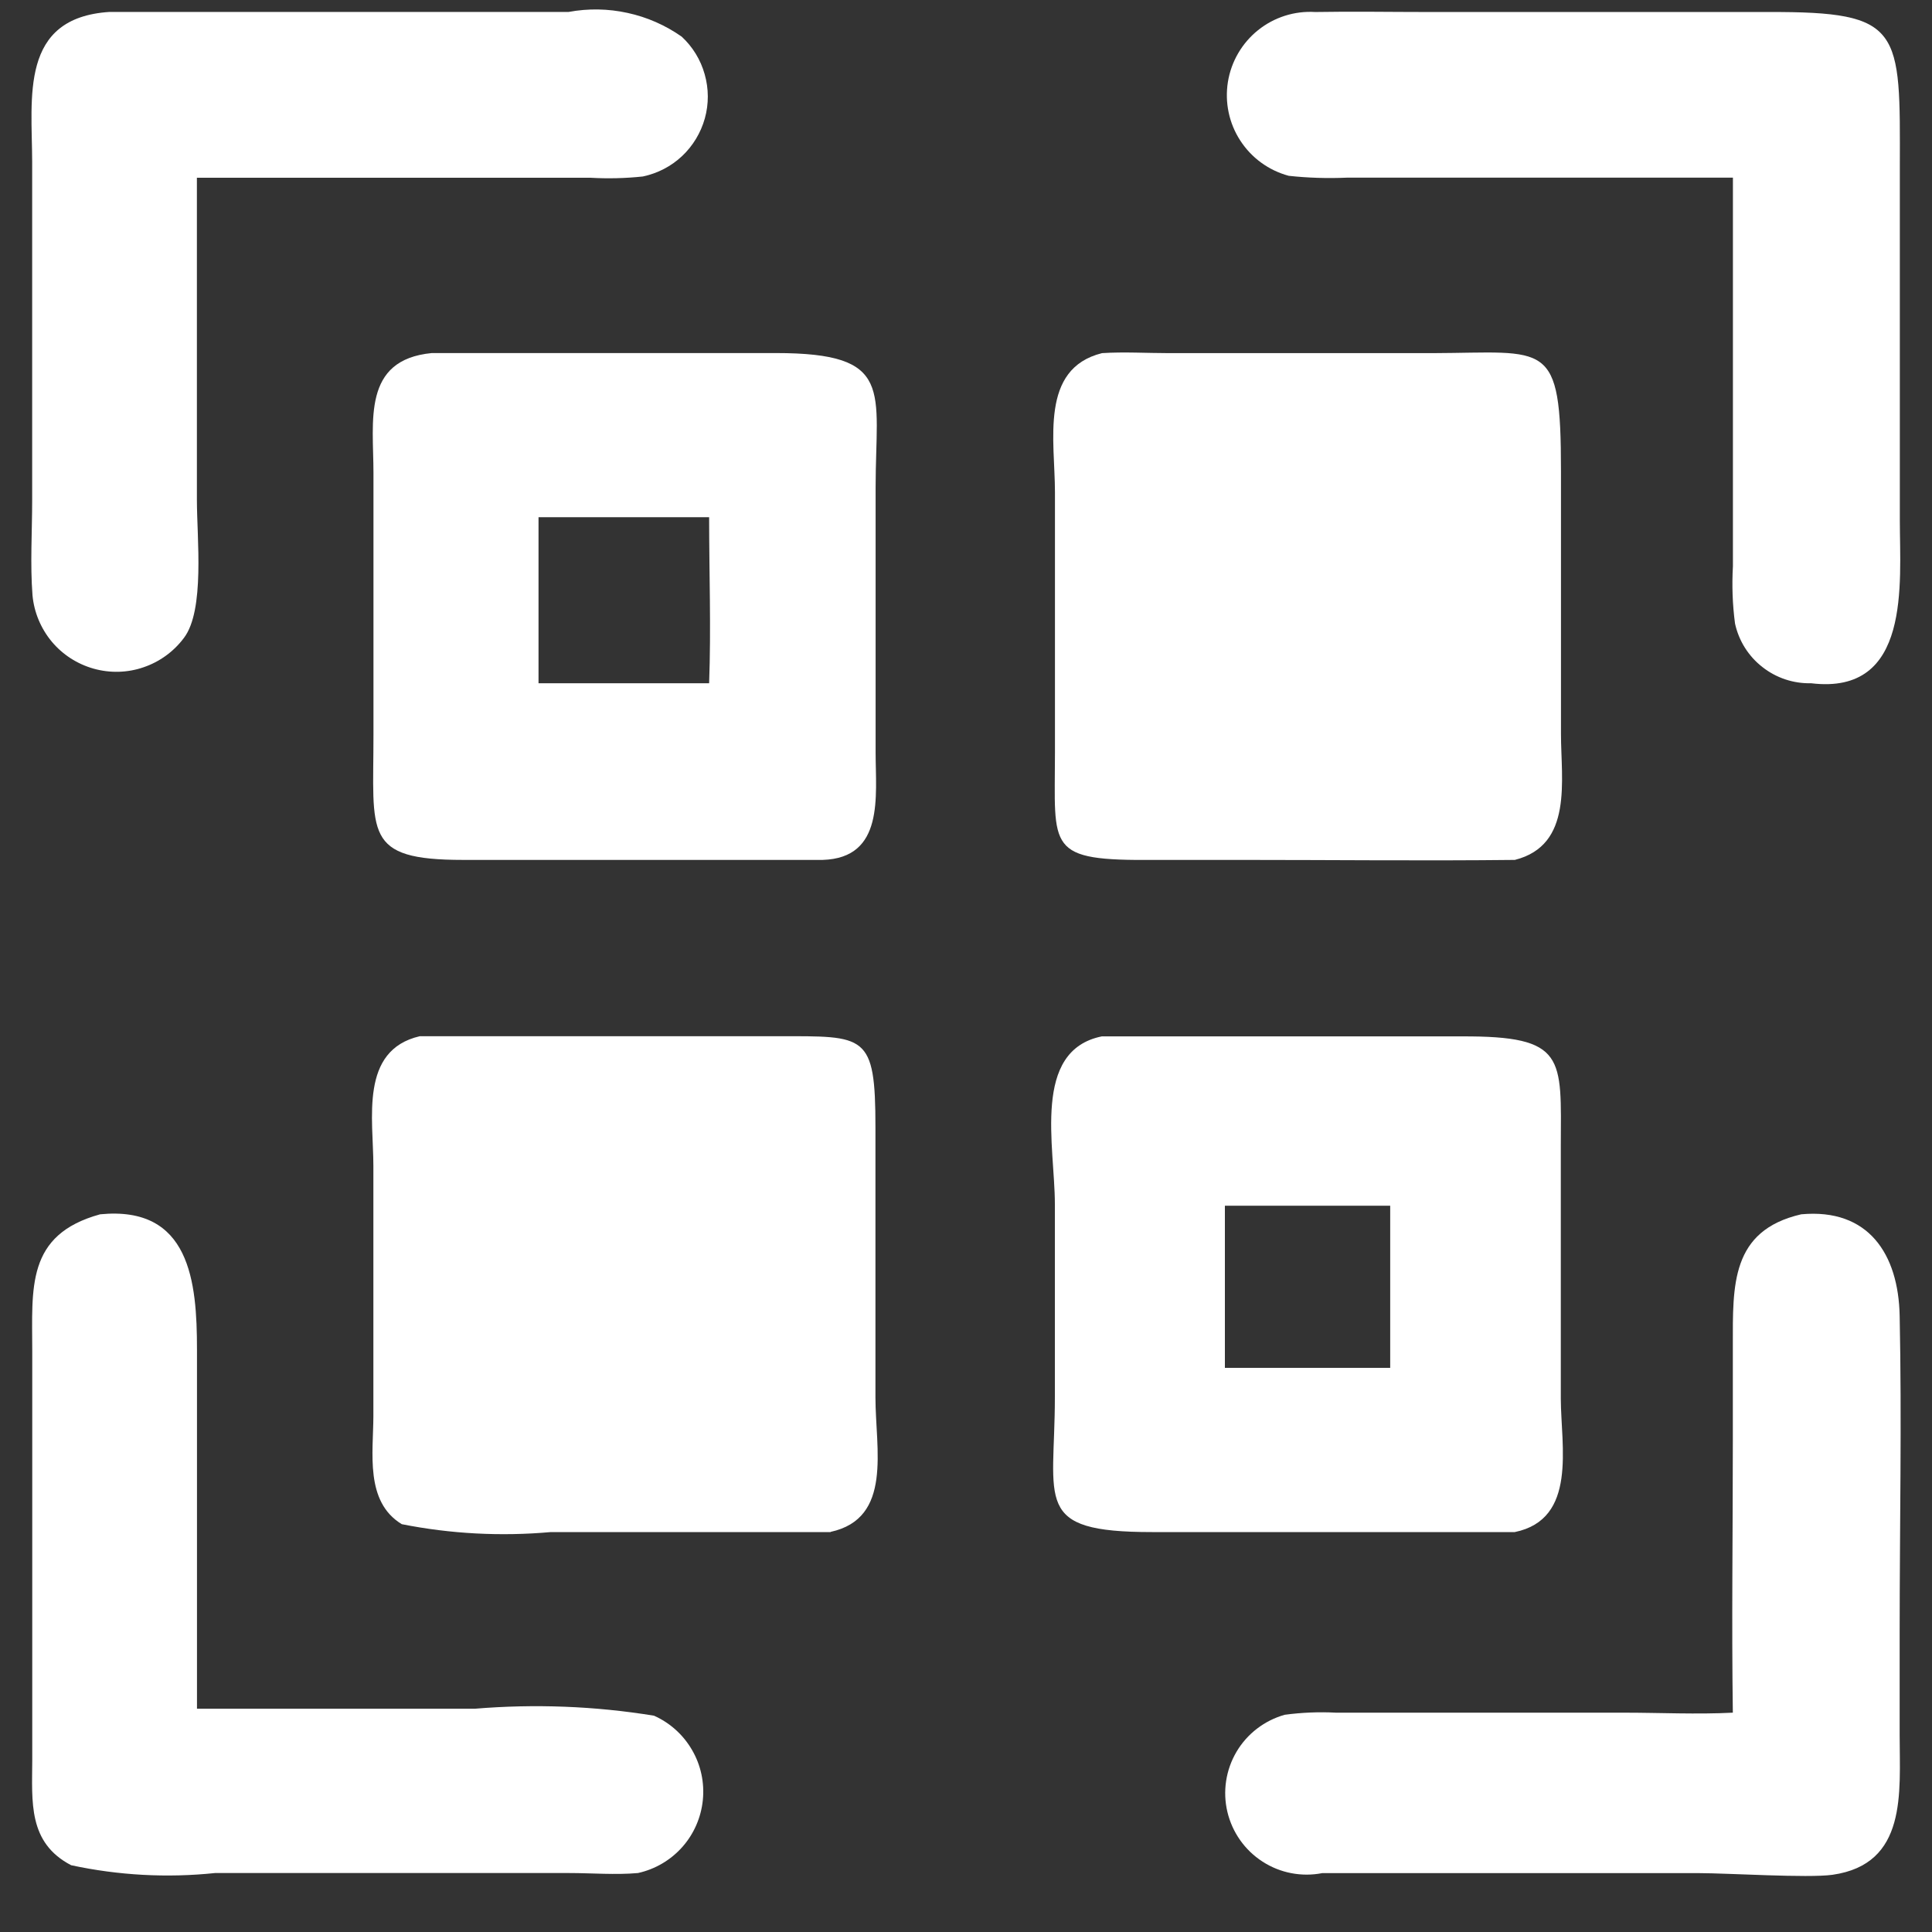
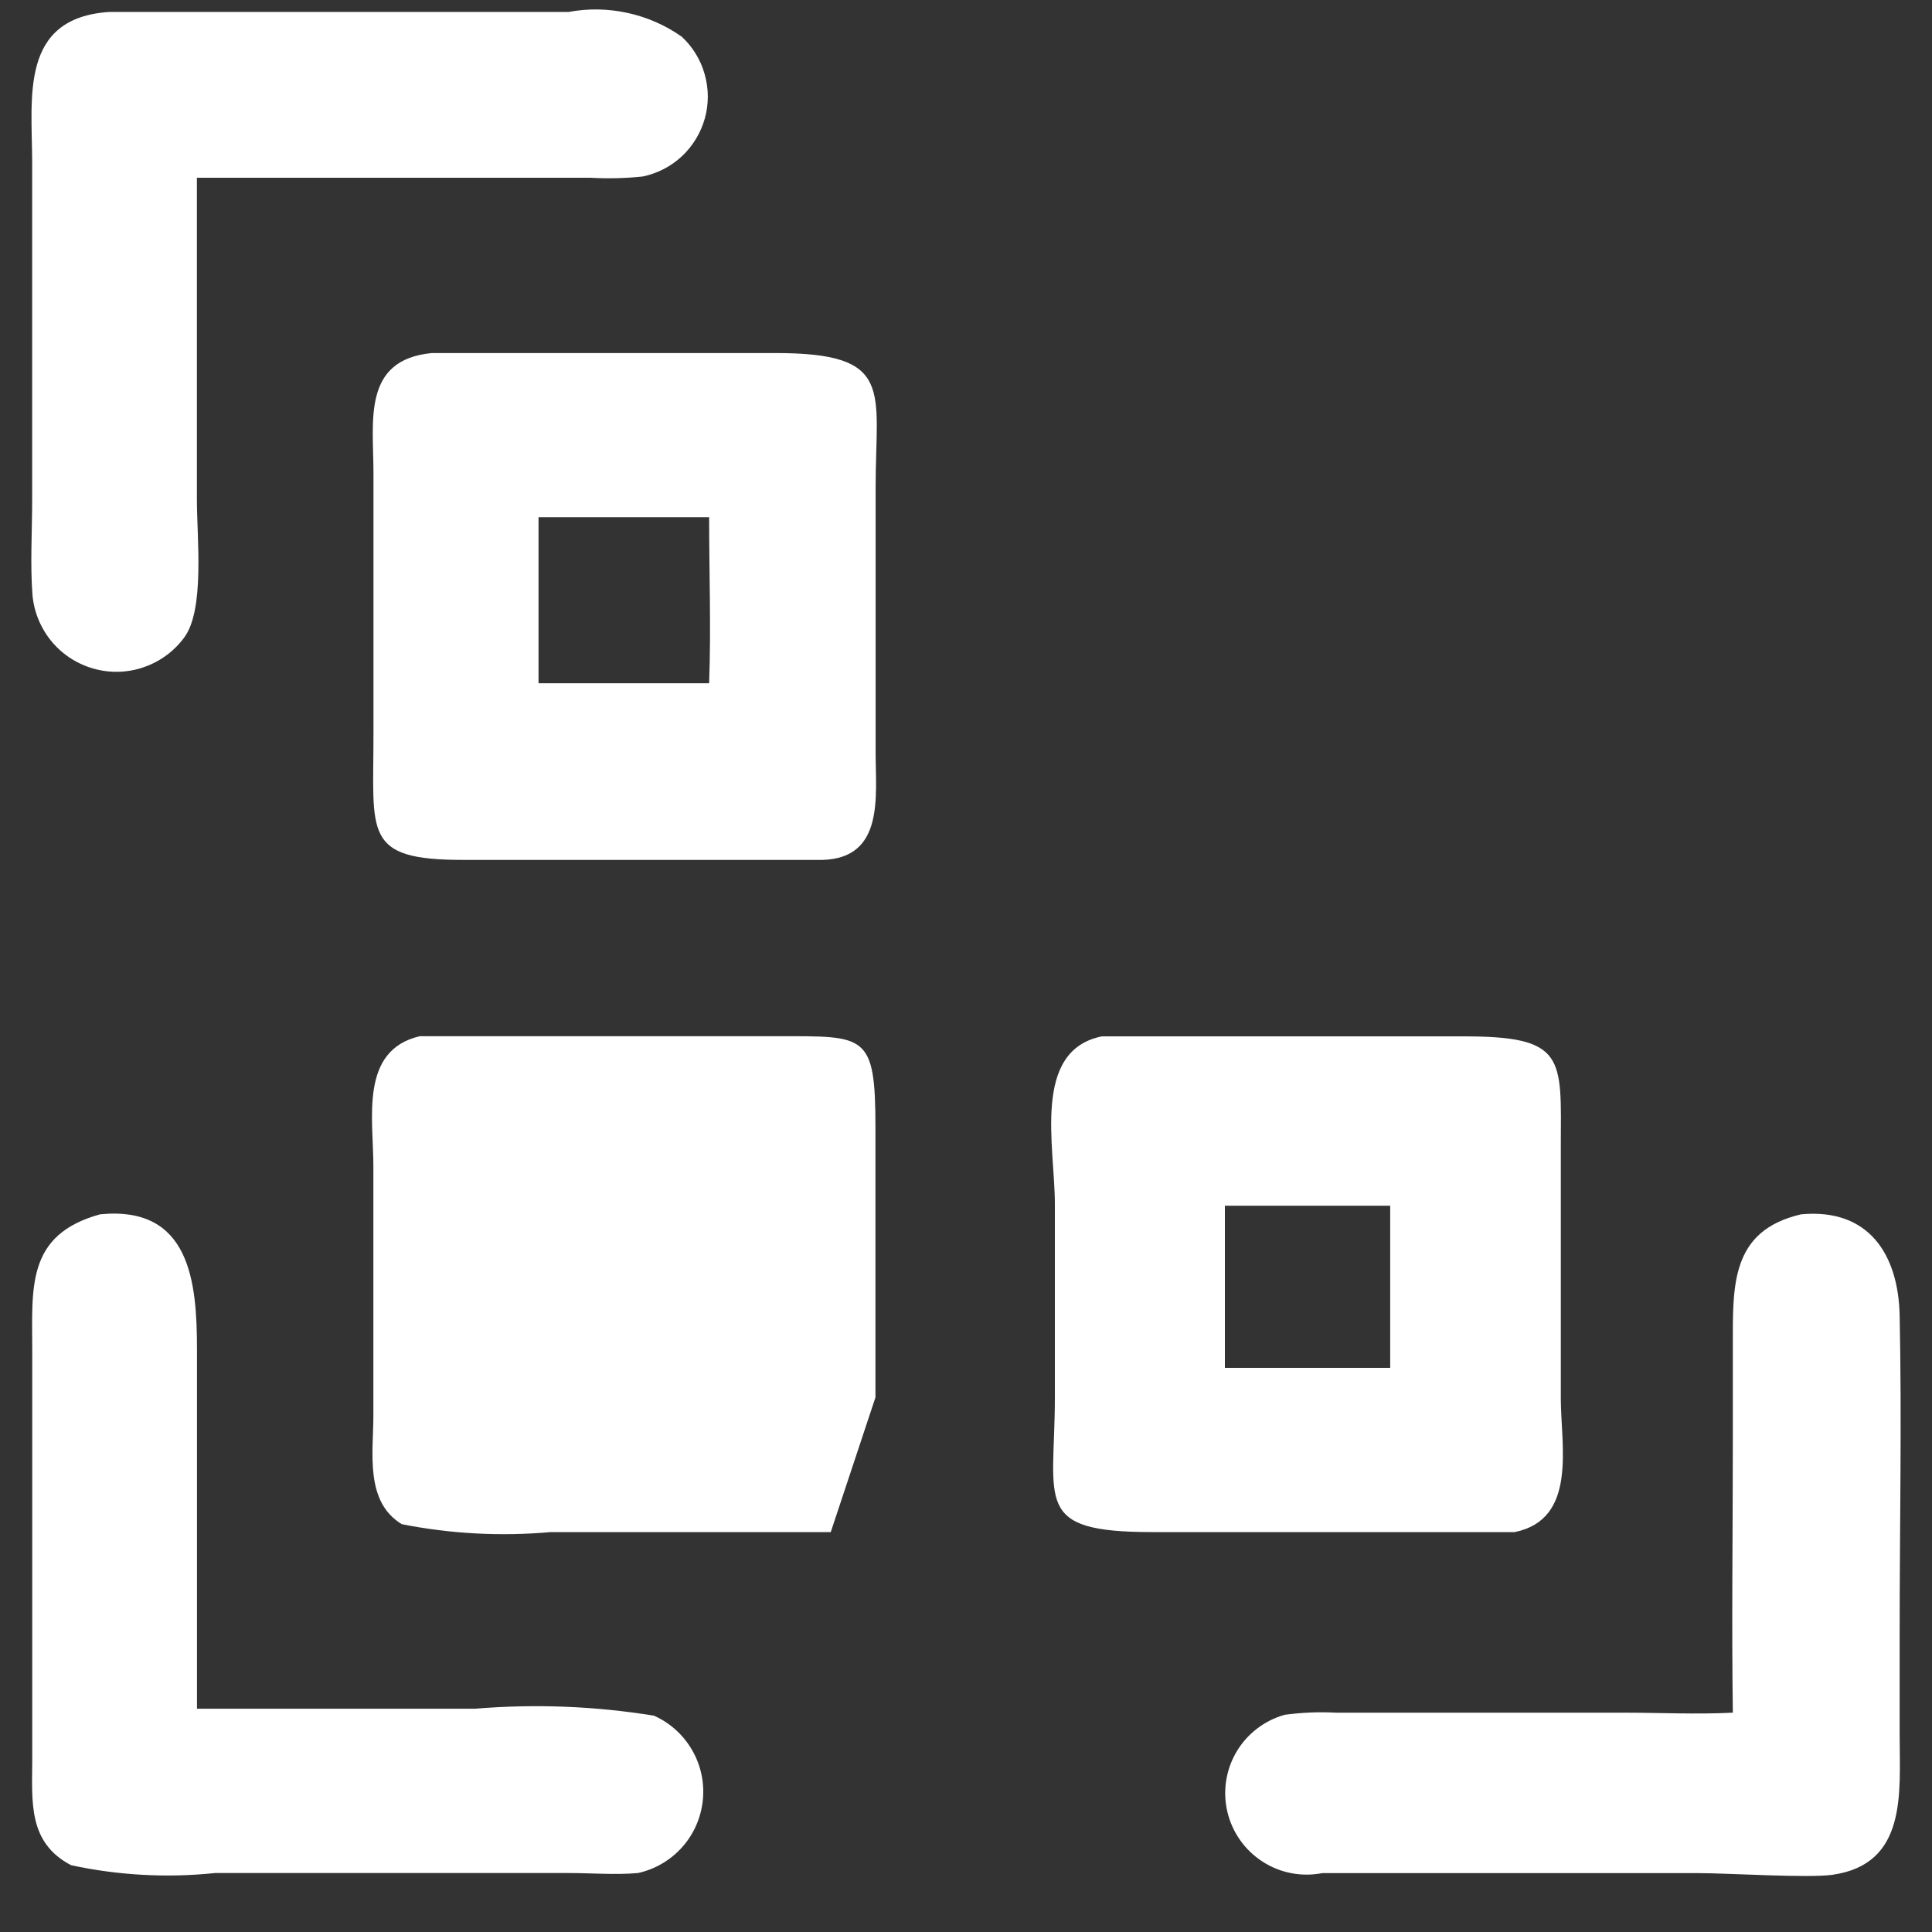
<svg xmlns="http://www.w3.org/2000/svg" width="23" height="23" viewBox="0 0 23 23" fill="none">
  <rect x="0" y="0" width="23" height="23" fill="#333333" stroke="none" />
  <path d="M2.344 2.856V5.951C2.344 6.406 2.441 7.265 2.189 7.595C2.068 7.757 1.9 7.879 1.708 7.944C1.517 8.01 1.309 8.015 1.114 7.96C0.919 7.905 0.745 7.793 0.615 7.637C0.486 7.481 0.406 7.29 0.387 7.088C0.358 6.717 0.383 6.327 0.383 5.951V1.925C0.381 1.157 0.231 0.211 1.304 0.142H6.77C7.003 0.099 7.241 0.103 7.472 0.154C7.703 0.204 7.921 0.3 8.115 0.436C8.246 0.557 8.341 0.712 8.389 0.884C8.438 1.056 8.439 1.237 8.391 1.409C8.343 1.581 8.249 1.737 8.119 1.859C7.989 1.981 7.828 2.064 7.653 2.101C7.446 2.123 7.237 2.128 7.028 2.116H2.344V2.856Z" fill="white" />
-   <path d="M20.63 2.115H16.033C15.802 2.125 15.571 2.118 15.342 2.093C15.104 2.029 14.899 1.88 14.765 1.673C14.631 1.467 14.579 1.218 14.618 0.975C14.657 0.733 14.785 0.513 14.977 0.359C15.169 0.205 15.411 0.128 15.657 0.143C16.105 0.135 16.554 0.143 17.002 0.143H21.052C22.652 0.138 22.621 0.343 22.617 1.998V6.196C22.617 6.94 22.756 8.279 21.561 8.134C21.351 8.139 21.146 8.071 20.981 7.941C20.815 7.812 20.7 7.629 20.655 7.423C20.625 7.197 20.617 6.969 20.63 6.741L20.63 2.115Z" fill="white" />
  <path d="M9.793 10.237H5.513C4.317 10.237 4.447 9.926 4.446 8.749V5.63C4.446 5.013 4.309 4.283 5.141 4.203H9.235C10.656 4.203 10.424 4.644 10.424 5.804V8.959C10.424 9.477 10.531 10.215 9.793 10.237ZM6.411 6.157V8.134H8.442C8.466 7.479 8.442 6.81 8.442 6.157H6.411Z" fill="white" />
-   <path d="M18.034 10.237C16.951 10.249 15.867 10.237 14.784 10.237H13.754C12.443 10.249 12.559 10.114 12.559 8.961V5.86C12.559 5.247 12.374 4.39 13.119 4.204C13.381 4.187 13.653 4.204 13.917 4.204H17.055C18.425 4.199 18.583 4.029 18.583 5.607V8.737C18.583 9.29 18.73 10.061 18.034 10.237Z" fill="white" />
-   <path d="M9.89 18.239H6.557C5.964 18.292 5.367 18.261 4.783 18.145C4.342 17.877 4.444 17.294 4.445 16.858V13.881C4.445 13.322 4.278 12.503 4.997 12.336H9.262C10.305 12.336 10.422 12.3 10.422 13.423V16.636C10.422 17.25 10.63 18.076 9.887 18.237L9.89 18.239Z" fill="white" />
+   <path d="M9.89 18.239H6.557C5.964 18.292 5.367 18.261 4.783 18.145C4.342 17.877 4.444 17.294 4.445 16.858V13.881C4.445 13.322 4.278 12.503 4.997 12.336H9.262C10.305 12.336 10.422 12.3 10.422 13.423V16.636L9.89 18.239Z" fill="white" />
  <path d="M18.033 18.239H13.714C12.287 18.239 12.558 17.881 12.558 16.629V14.334C12.558 13.649 12.281 12.508 13.116 12.338H17.396C18.65 12.332 18.584 12.587 18.581 13.643V16.652C18.583 17.217 18.78 18.086 18.033 18.239ZM14.582 14.354V16.284H16.55V14.354H14.582Z" fill="white" />
  <path d="M7.595 22.298C7.33 22.322 7.043 22.298 6.775 22.298H2.56C1.988 22.358 1.409 22.326 0.847 22.205C0.332 21.937 0.382 21.45 0.384 20.955V16.092C0.384 15.333 0.306 14.7 1.192 14.456C2.263 14.351 2.345 15.259 2.345 16.063V20.342H5.653C6.365 20.283 7.081 20.31 7.786 20.425C7.976 20.51 8.135 20.653 8.239 20.834C8.344 21.014 8.388 21.223 8.367 21.43C8.346 21.638 8.26 21.834 8.122 21.989C7.983 22.145 7.799 22.253 7.595 22.298Z" fill="white" />
  <path d="M20.629 20.39C20.614 19.313 20.629 18.233 20.629 17.155V16.014C20.629 15.304 20.603 14.65 21.443 14.456C22.245 14.382 22.6 14.931 22.615 15.663C22.641 16.913 22.615 18.17 22.615 19.422V20.663C22.615 21.34 22.709 22.192 21.815 22.319C21.521 22.36 20.57 22.299 20.221 22.299H15.741C15.495 22.347 15.24 22.298 15.03 22.162C14.819 22.026 14.67 21.814 14.612 21.571C14.554 21.327 14.593 21.071 14.72 20.855C14.847 20.64 15.053 20.482 15.294 20.414C15.496 20.387 15.701 20.378 15.905 20.389H19.334C19.762 20.389 20.201 20.411 20.628 20.389L20.629 20.39Z" fill="white" />
</svg>